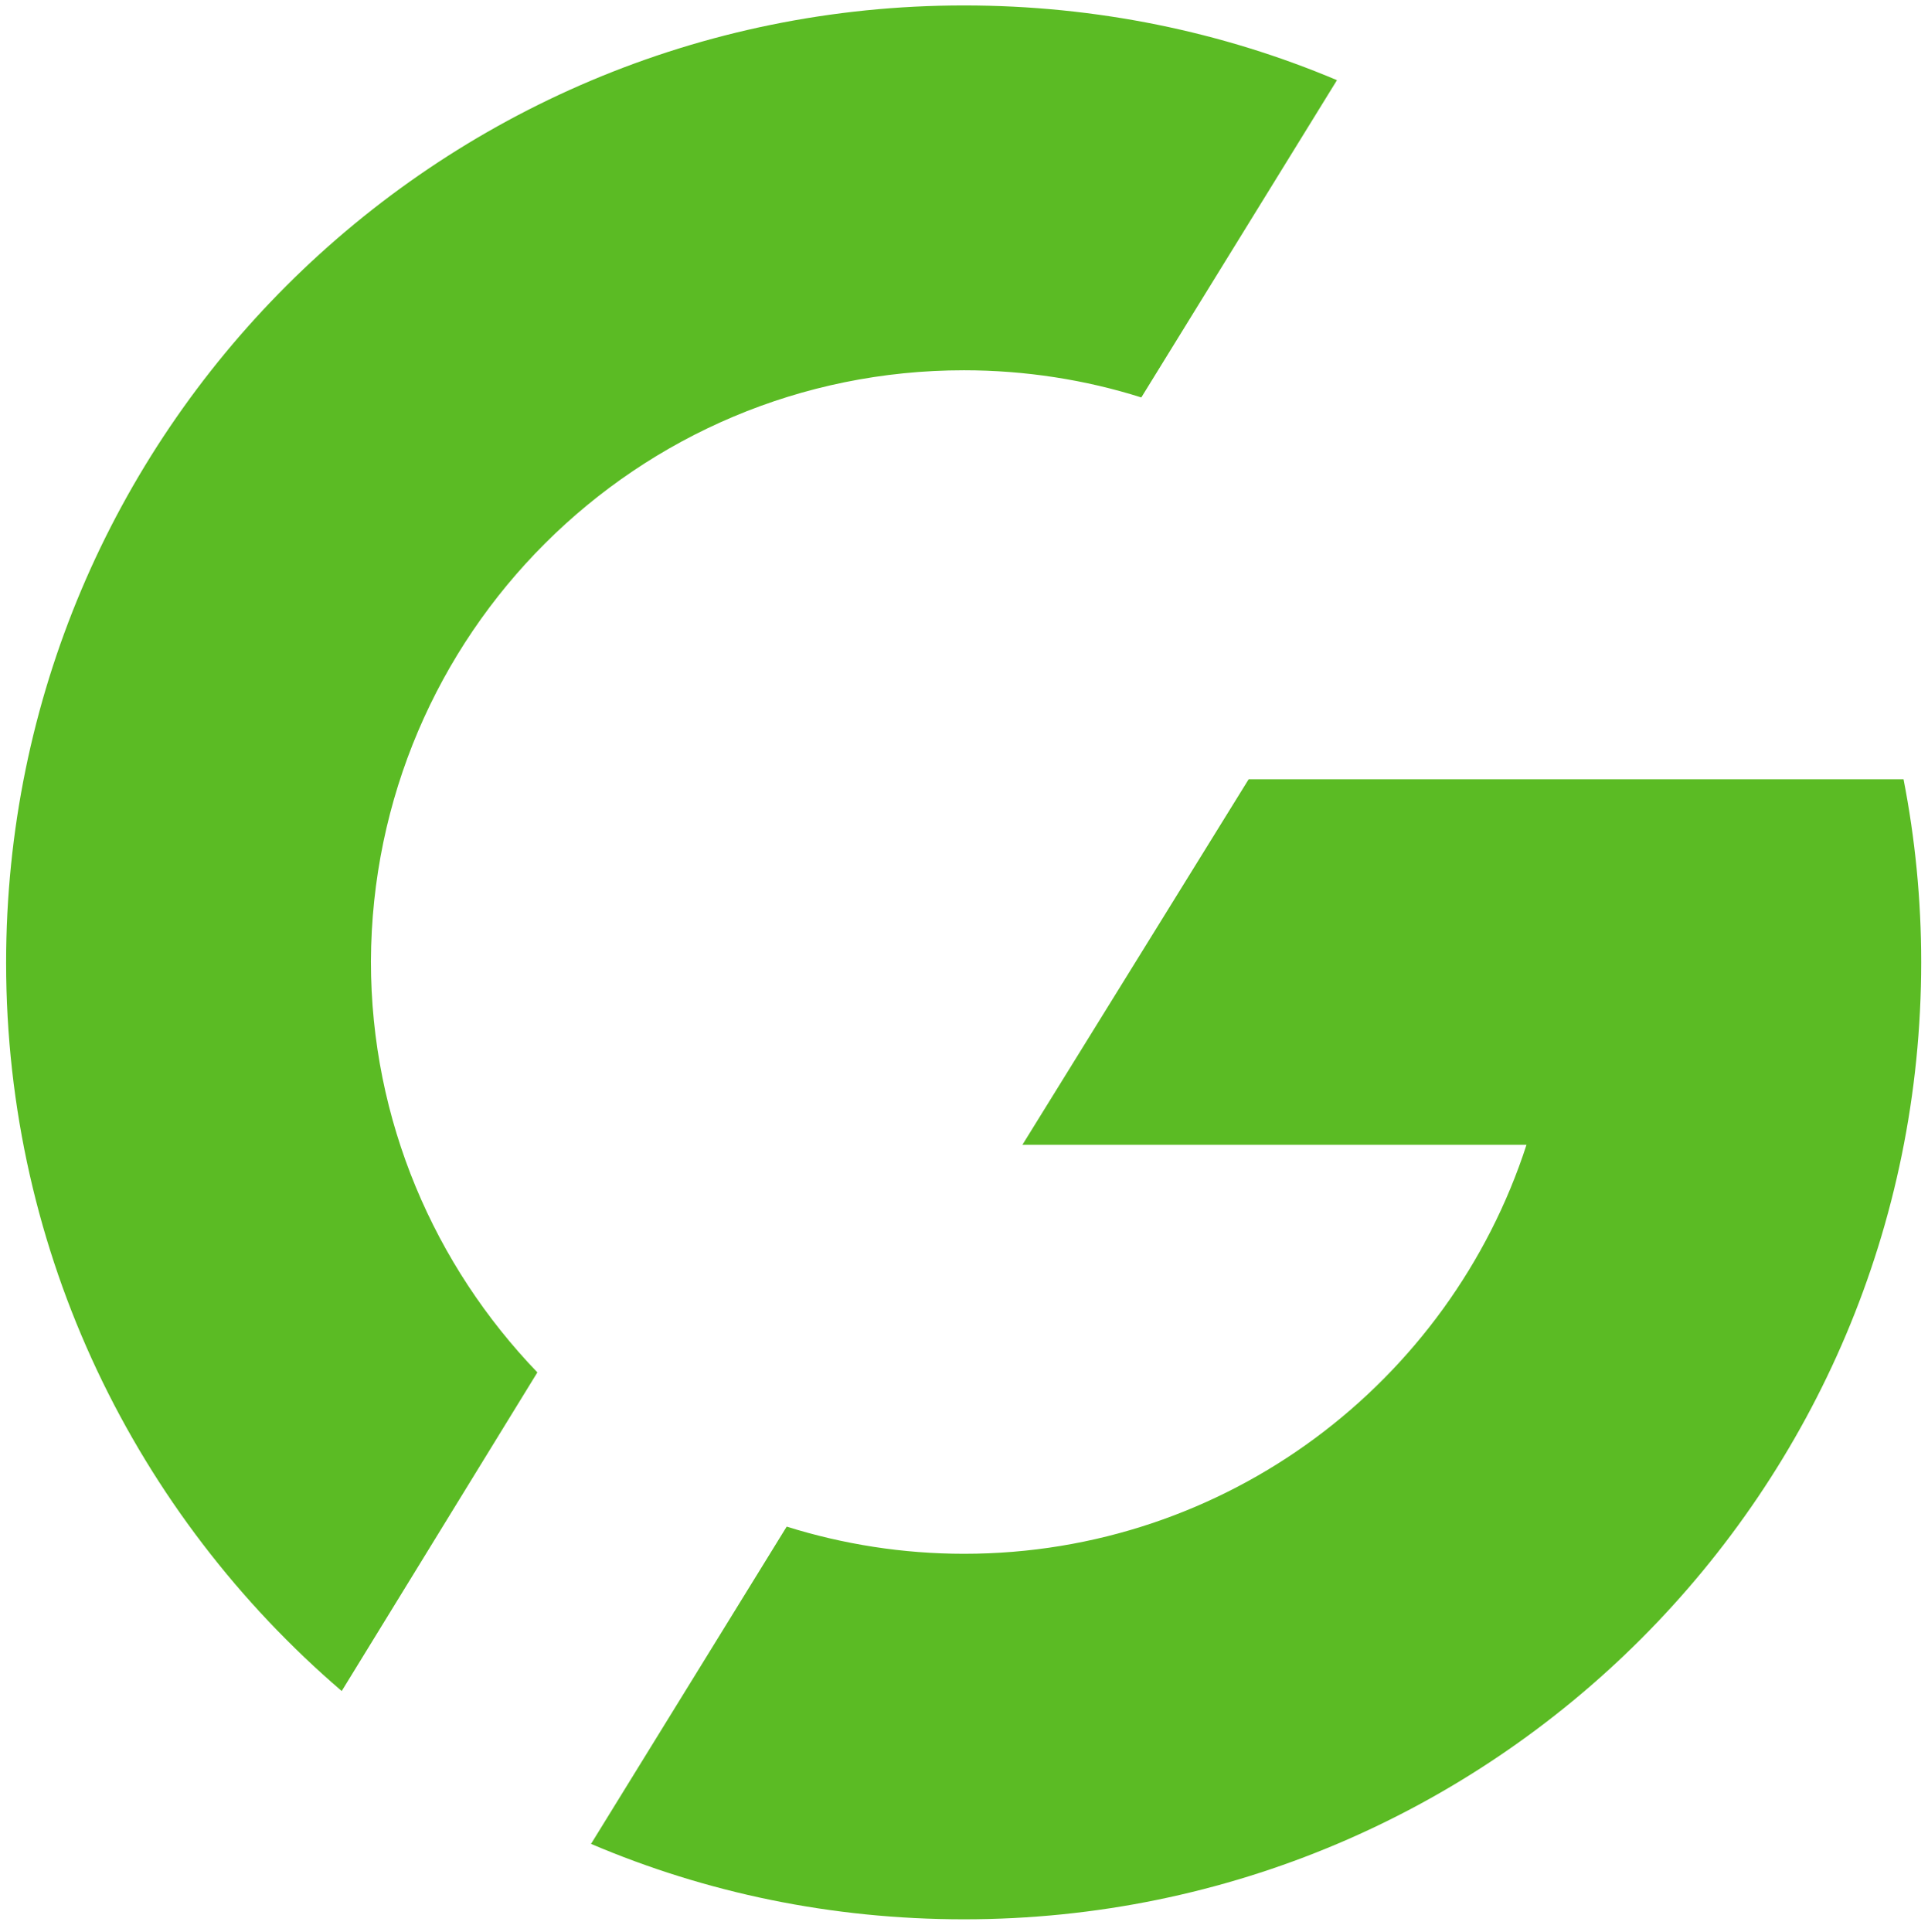
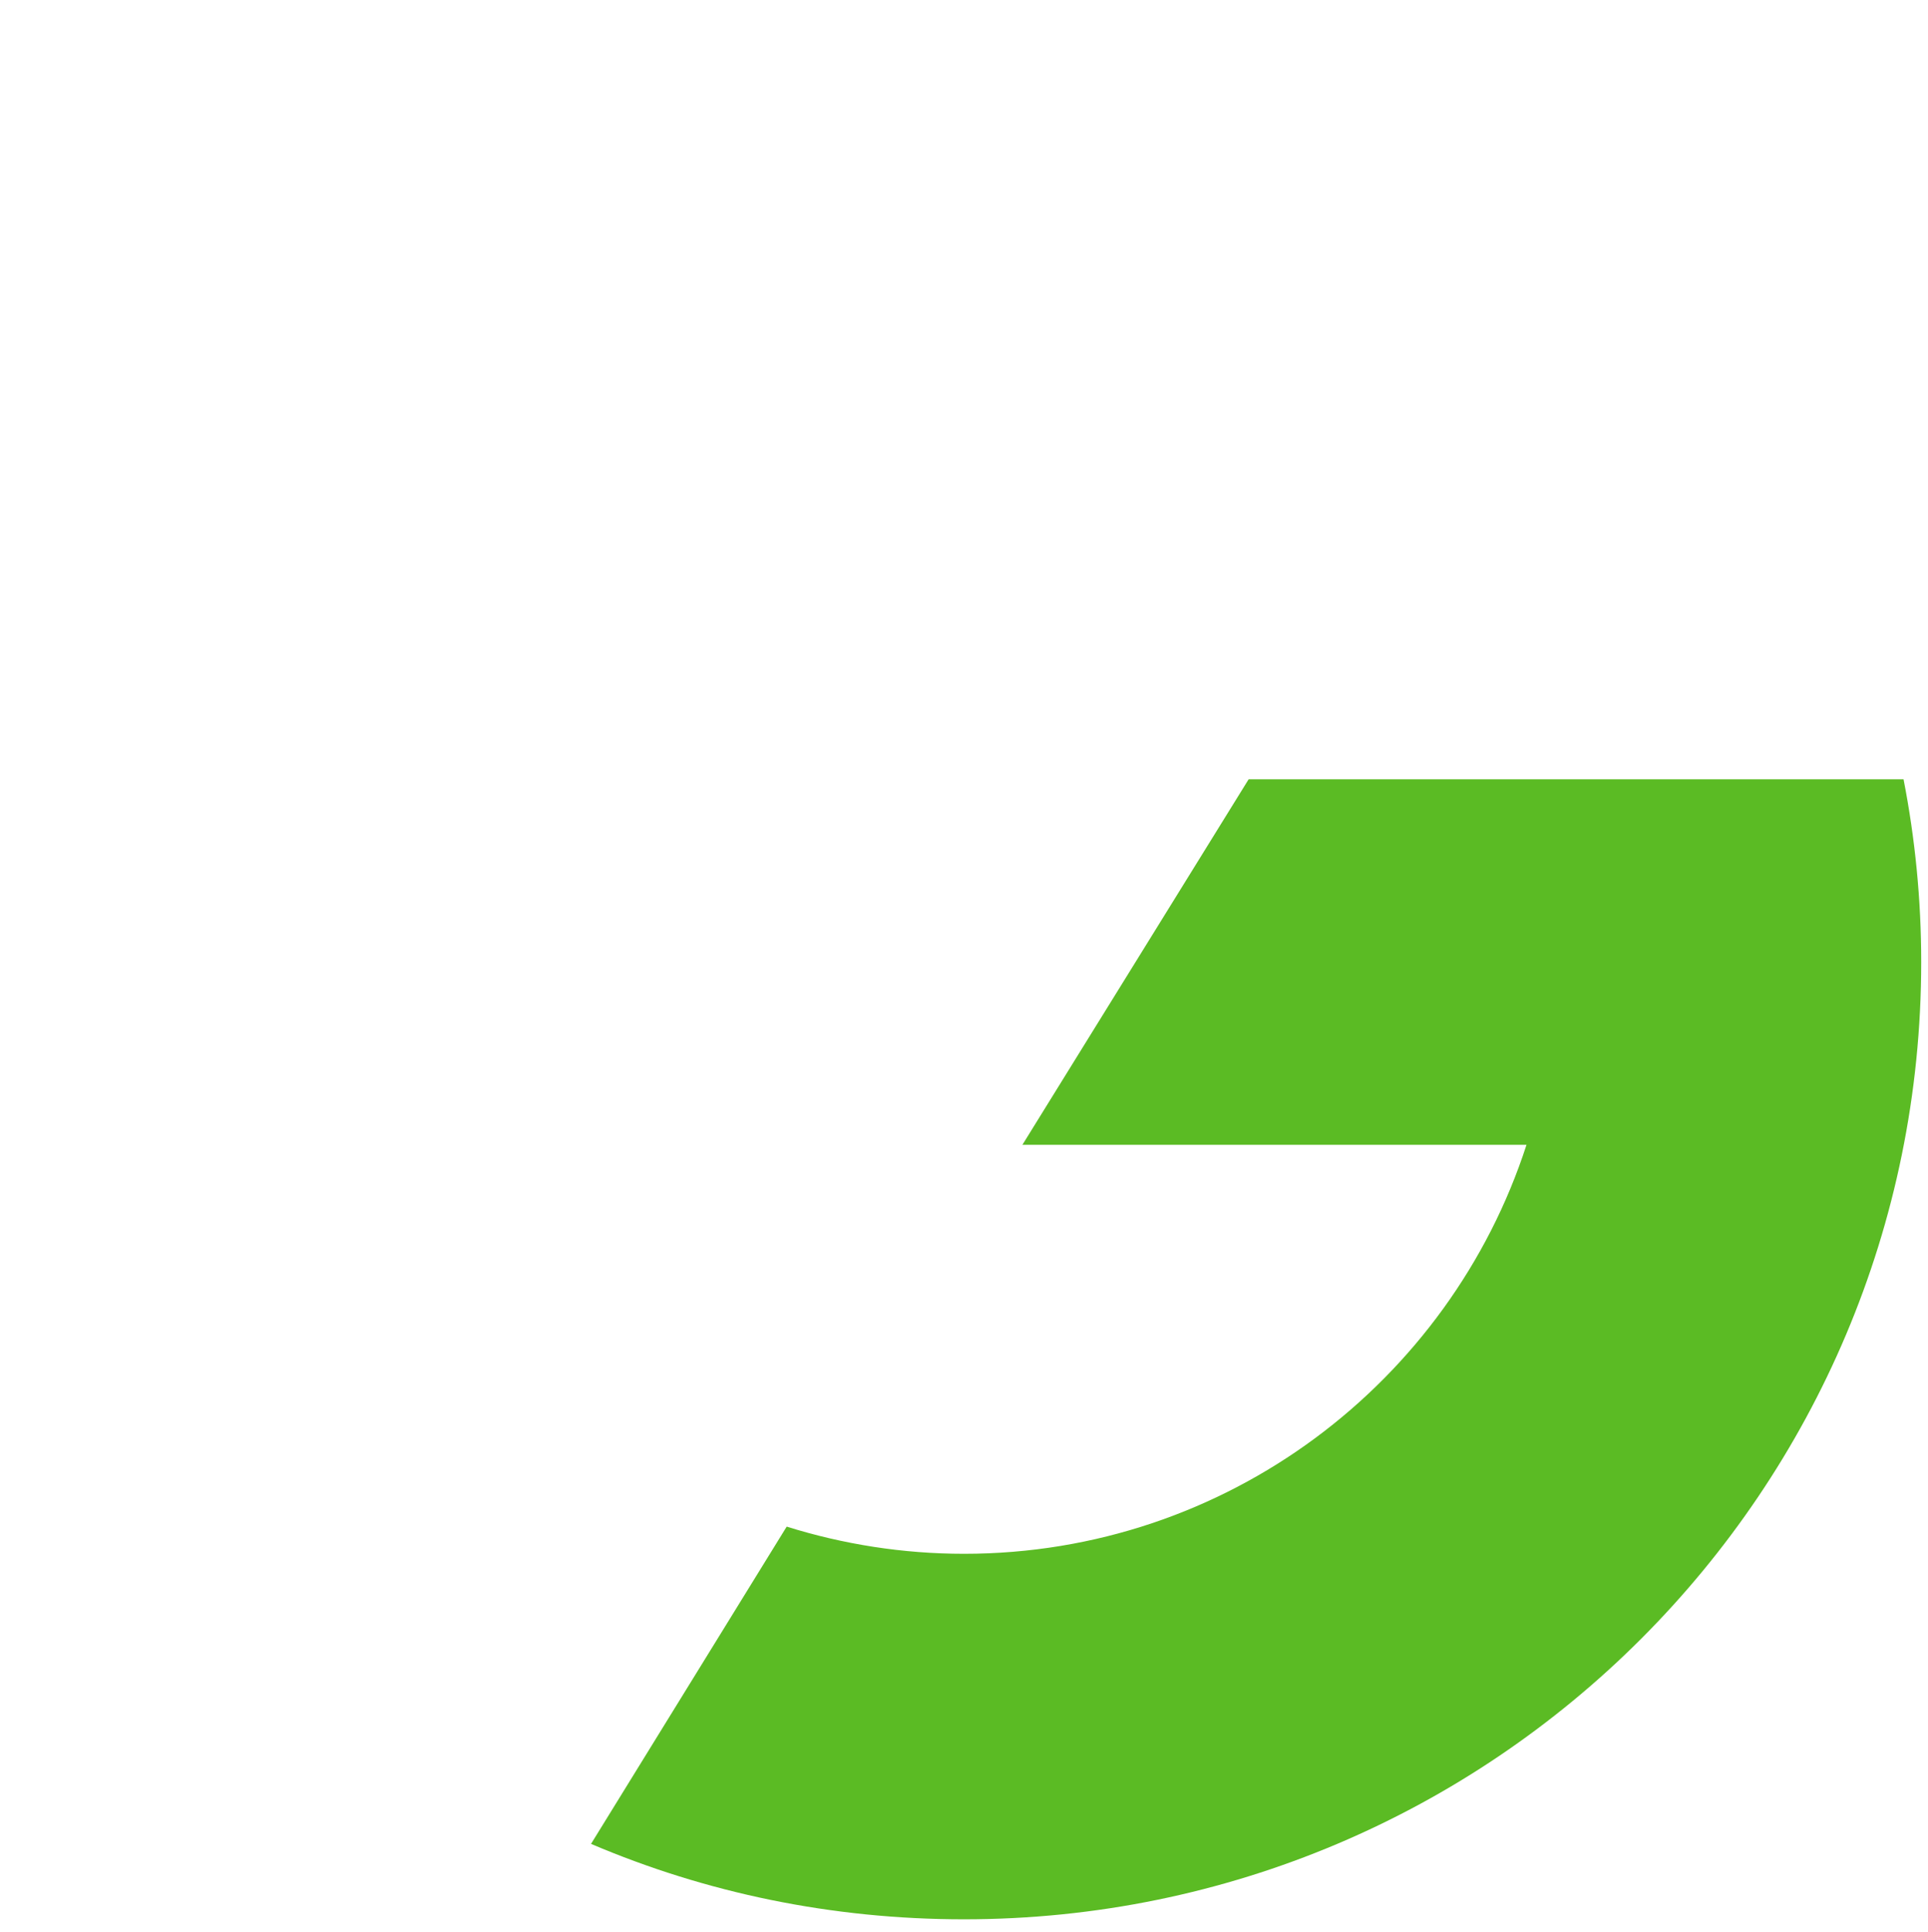
<svg xmlns="http://www.w3.org/2000/svg" version="1.1" id="レイヤー_1" x="0px" y="0px" viewBox="0 0 283.8 284.4" style="enable-background:new 0 0 283.8 284.4;" xml:space="preserve">
  <style type="text/css">
	.st0{fill:#5BBB24;}
</style>
  <g>
    <path class="st0" d="M280.2,114.7h-96.4l-33.3,53.8h74.2c-11.3,34.9-44.1,60.2-82.8,60.2c-9,0-17.8-1.4-26.1-4L87,271.4   c16.9,7.2,35.4,11.1,54.9,11.1c77.9,0,140.9-63.1,140.9-140.9C282.8,132.4,281.9,123.4,280.2,114.7z" />
-     <path class="st0" d="M141.9,54.5c9,0,17.9,1.4,26.1,4l28.8-46.7c-16.8-7.1-35.4-11-54.9-11c-77.9,0-141,63-141,140.9   c0,42.9,19.2,81.3,49.4,107.2L79.1,202c-15.1-15.7-24.5-37-24.5-60.5C54.8,93.4,93.7,54.5,141.9,54.5z" />
  </g>
</svg>